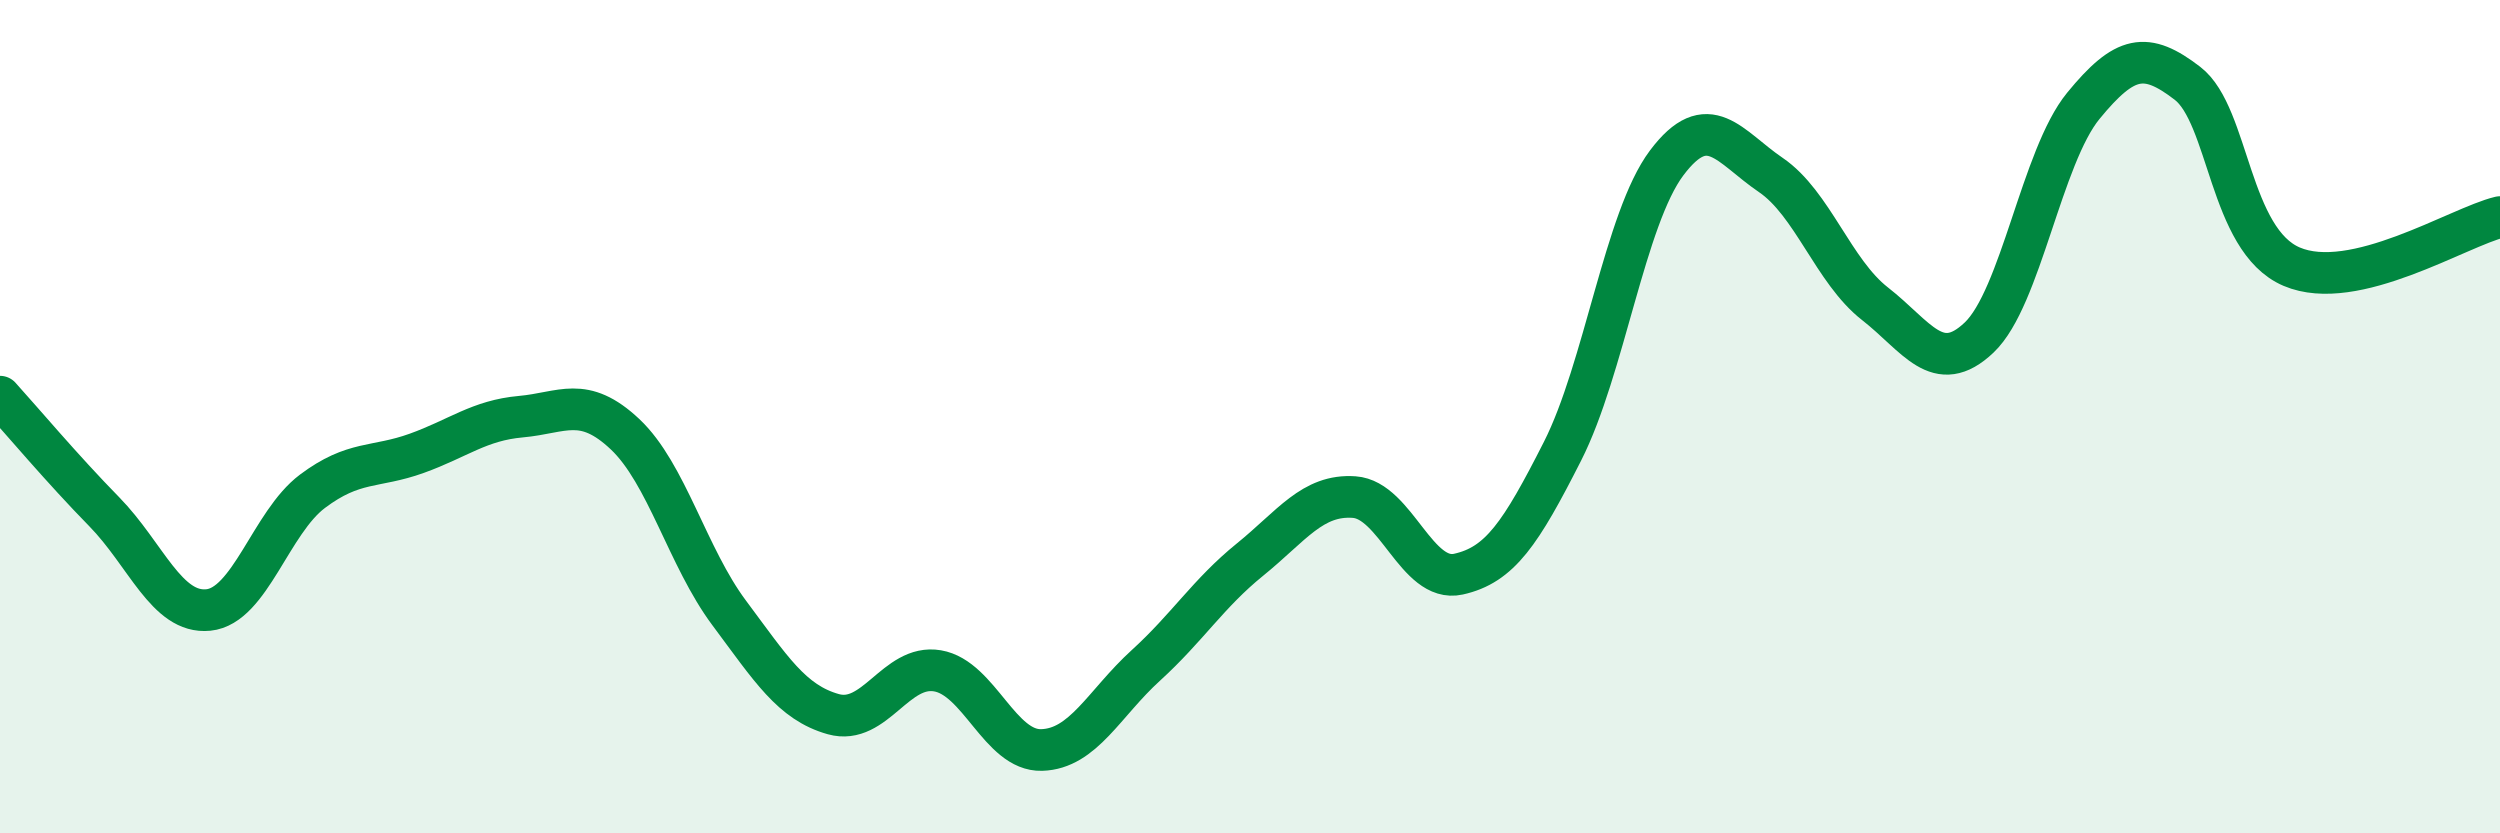
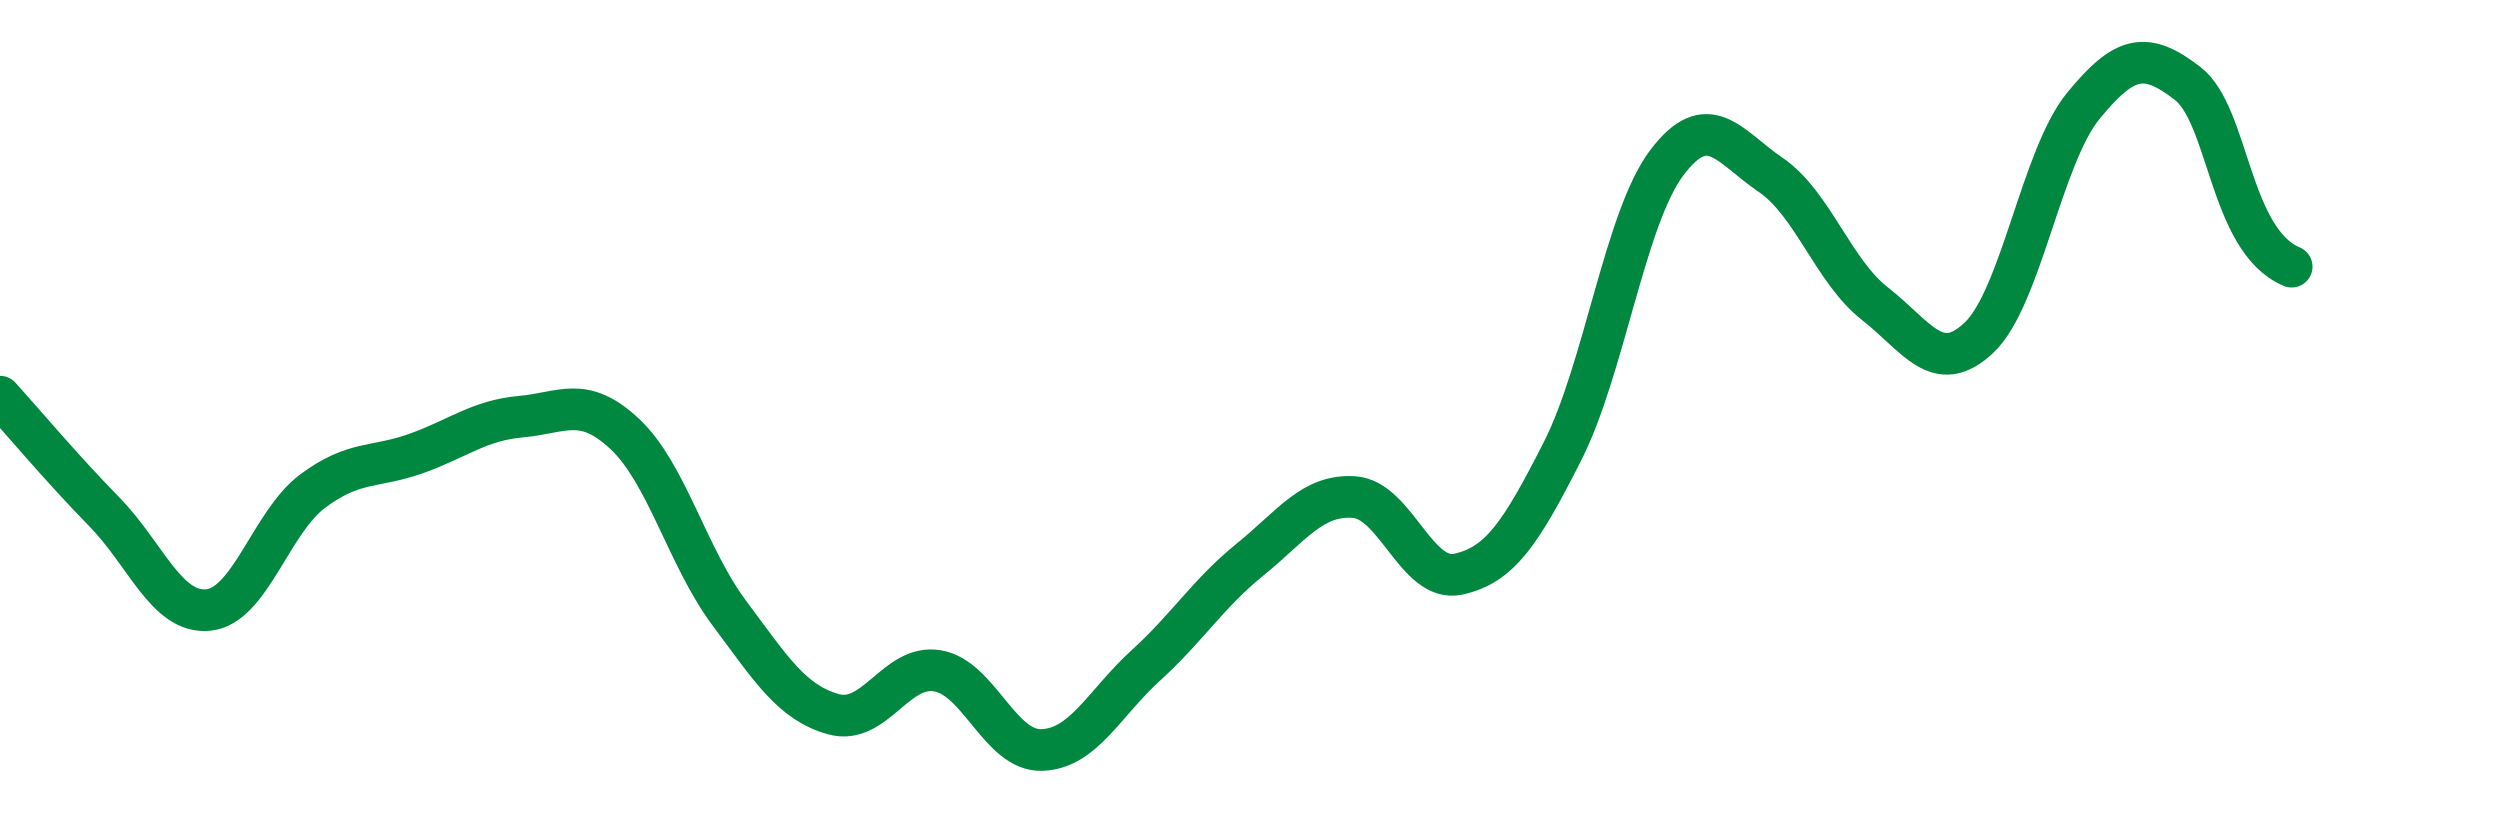
<svg xmlns="http://www.w3.org/2000/svg" width="60" height="20" viewBox="0 0 60 20">
-   <path d="M 0,9.52 C 0.5,10.07 1.5,11.26 2.5,12.28 C 3.5,13.3 4,14.74 5,14.64 C 6,14.54 6.5,12.54 7.5,11.79 C 8.5,11.04 9,11.24 10,10.88 C 11,10.52 11.5,10.09 12.5,10 C 13.5,9.91 14,9.48 15,10.42 C 16,11.36 16.5,13.37 17.5,14.71 C 18.5,16.05 19,16.86 20,17.14 C 21,17.42 21.5,15.93 22.5,16.1 C 23.5,16.27 24,18.03 25,18 C 26,17.97 26.5,16.88 27.5,15.97 C 28.5,15.06 29,14.24 30,13.43 C 31,12.62 31.5,11.86 32.5,11.93 C 33.5,12 34,14 35,13.78 C 36,13.56 36.5,12.8 37.5,10.83 C 38.5,8.86 39,5.24 40,3.91 C 41,2.58 41.5,3.52 42.5,4.2 C 43.5,4.88 44,6.51 45,7.29 C 46,8.07 46.5,9.05 47.5,8.1 C 48.5,7.15 49,3.76 50,2.54 C 51,1.32 51.5,1.23 52.5,2 C 53.5,2.77 53.5,5.76 55,6.4 C 56.5,7.04 59,5.45 60,5.21L60 20L0 20Z" fill="#008740" opacity="0.1" stroke-linecap="round" stroke-linejoin="round" />
-   <path d="M 0,9.52 C 0.5,10.07 1.5,11.26 2.5,12.28 C 3.5,13.3 4,14.74 5,14.64 C 6,14.54 6.5,12.54 7.5,11.79 C 8.5,11.04 9,11.24 10,10.88 C 11,10.52 11.5,10.09 12.5,10 C 13.5,9.91 14,9.48 15,10.42 C 16,11.36 16.5,13.37 17.5,14.71 C 18.5,16.05 19,16.86 20,17.14 C 21,17.42 21.5,15.93 22.5,16.1 C 23.5,16.27 24,18.03 25,18 C 26,17.97 26.5,16.88 27.5,15.97 C 28.5,15.06 29,14.24 30,13.43 C 31,12.62 31.5,11.86 32.5,11.93 C 33.5,12 34,14 35,13.78 C 36,13.56 36.5,12.8 37.5,10.83 C 38.5,8.86 39,5.24 40,3.91 C 41,2.58 41.5,3.52 42.5,4.2 C 43.5,4.88 44,6.51 45,7.29 C 46,8.07 46.5,9.05 47.5,8.1 C 48.5,7.15 49,3.76 50,2.54 C 51,1.32 51.5,1.23 52.5,2 C 53.5,2.77 53.5,5.76 55,6.4 C 56.5,7.04 59,5.45 60,5.21" stroke="#008740" stroke-width="1" fill="none" stroke-linecap="round" stroke-linejoin="round" />
+   <path d="M 0,9.52 C 0.5,10.07 1.5,11.26 2.5,12.28 C 3.5,13.3 4,14.74 5,14.64 C 6,14.54 6.5,12.54 7.5,11.79 C 8.5,11.04 9,11.24 10,10.88 C 11,10.52 11.5,10.09 12.5,10 C 13.5,9.91 14,9.48 15,10.42 C 16,11.36 16.5,13.37 17.5,14.71 C 18.5,16.05 19,16.86 20,17.14 C 21,17.42 21.5,15.93 22.5,16.1 C 23.5,16.27 24,18.03 25,18 C 26,17.97 26.5,16.88 27.5,15.97 C 28.5,15.06 29,14.24 30,13.43 C 31,12.62 31.5,11.86 32.5,11.93 C 33.5,12 34,14 35,13.78 C 36,13.56 36.5,12.8 37.5,10.83 C 38.5,8.86 39,5.24 40,3.91 C 41,2.58 41.5,3.52 42.5,4.2 C 43.5,4.88 44,6.51 45,7.29 C 46,8.07 46.5,9.05 47.5,8.1 C 48.5,7.15 49,3.76 50,2.54 C 51,1.32 51.5,1.23 52.5,2 C 53.5,2.77 53.5,5.76 55,6.4 " stroke="#008740" stroke-width="1" fill="none" stroke-linecap="round" stroke-linejoin="round" />
</svg>